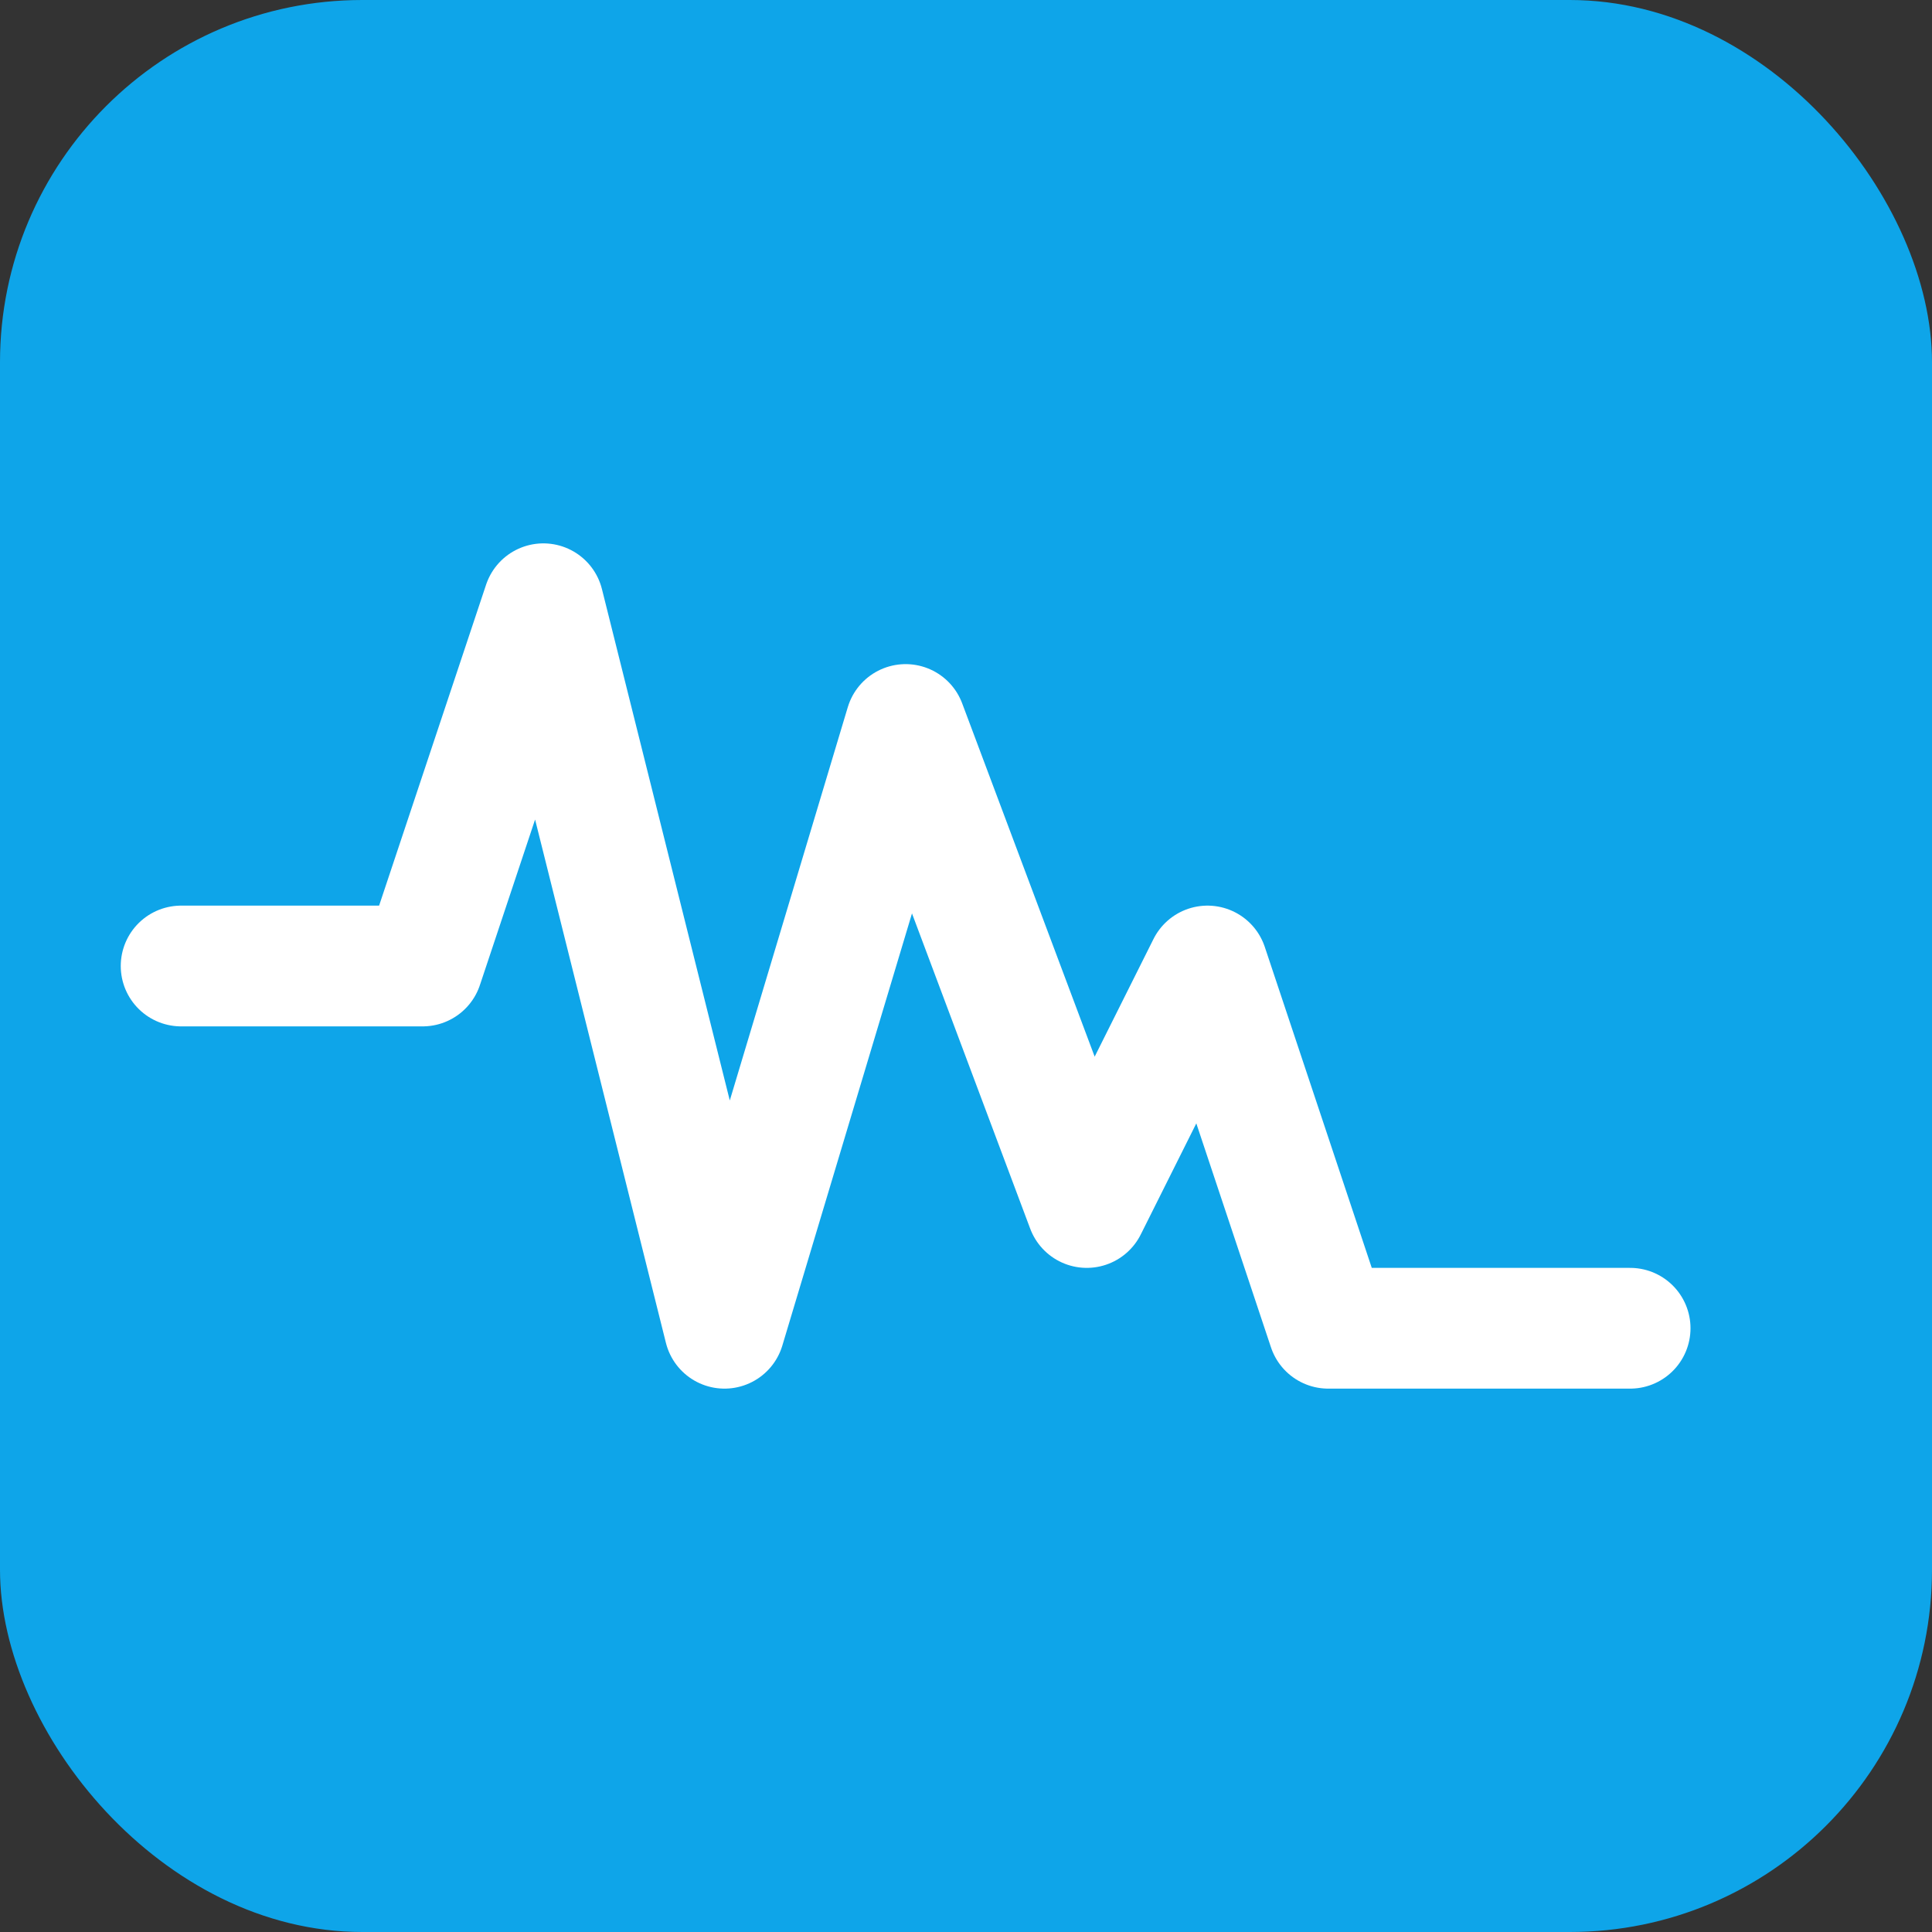
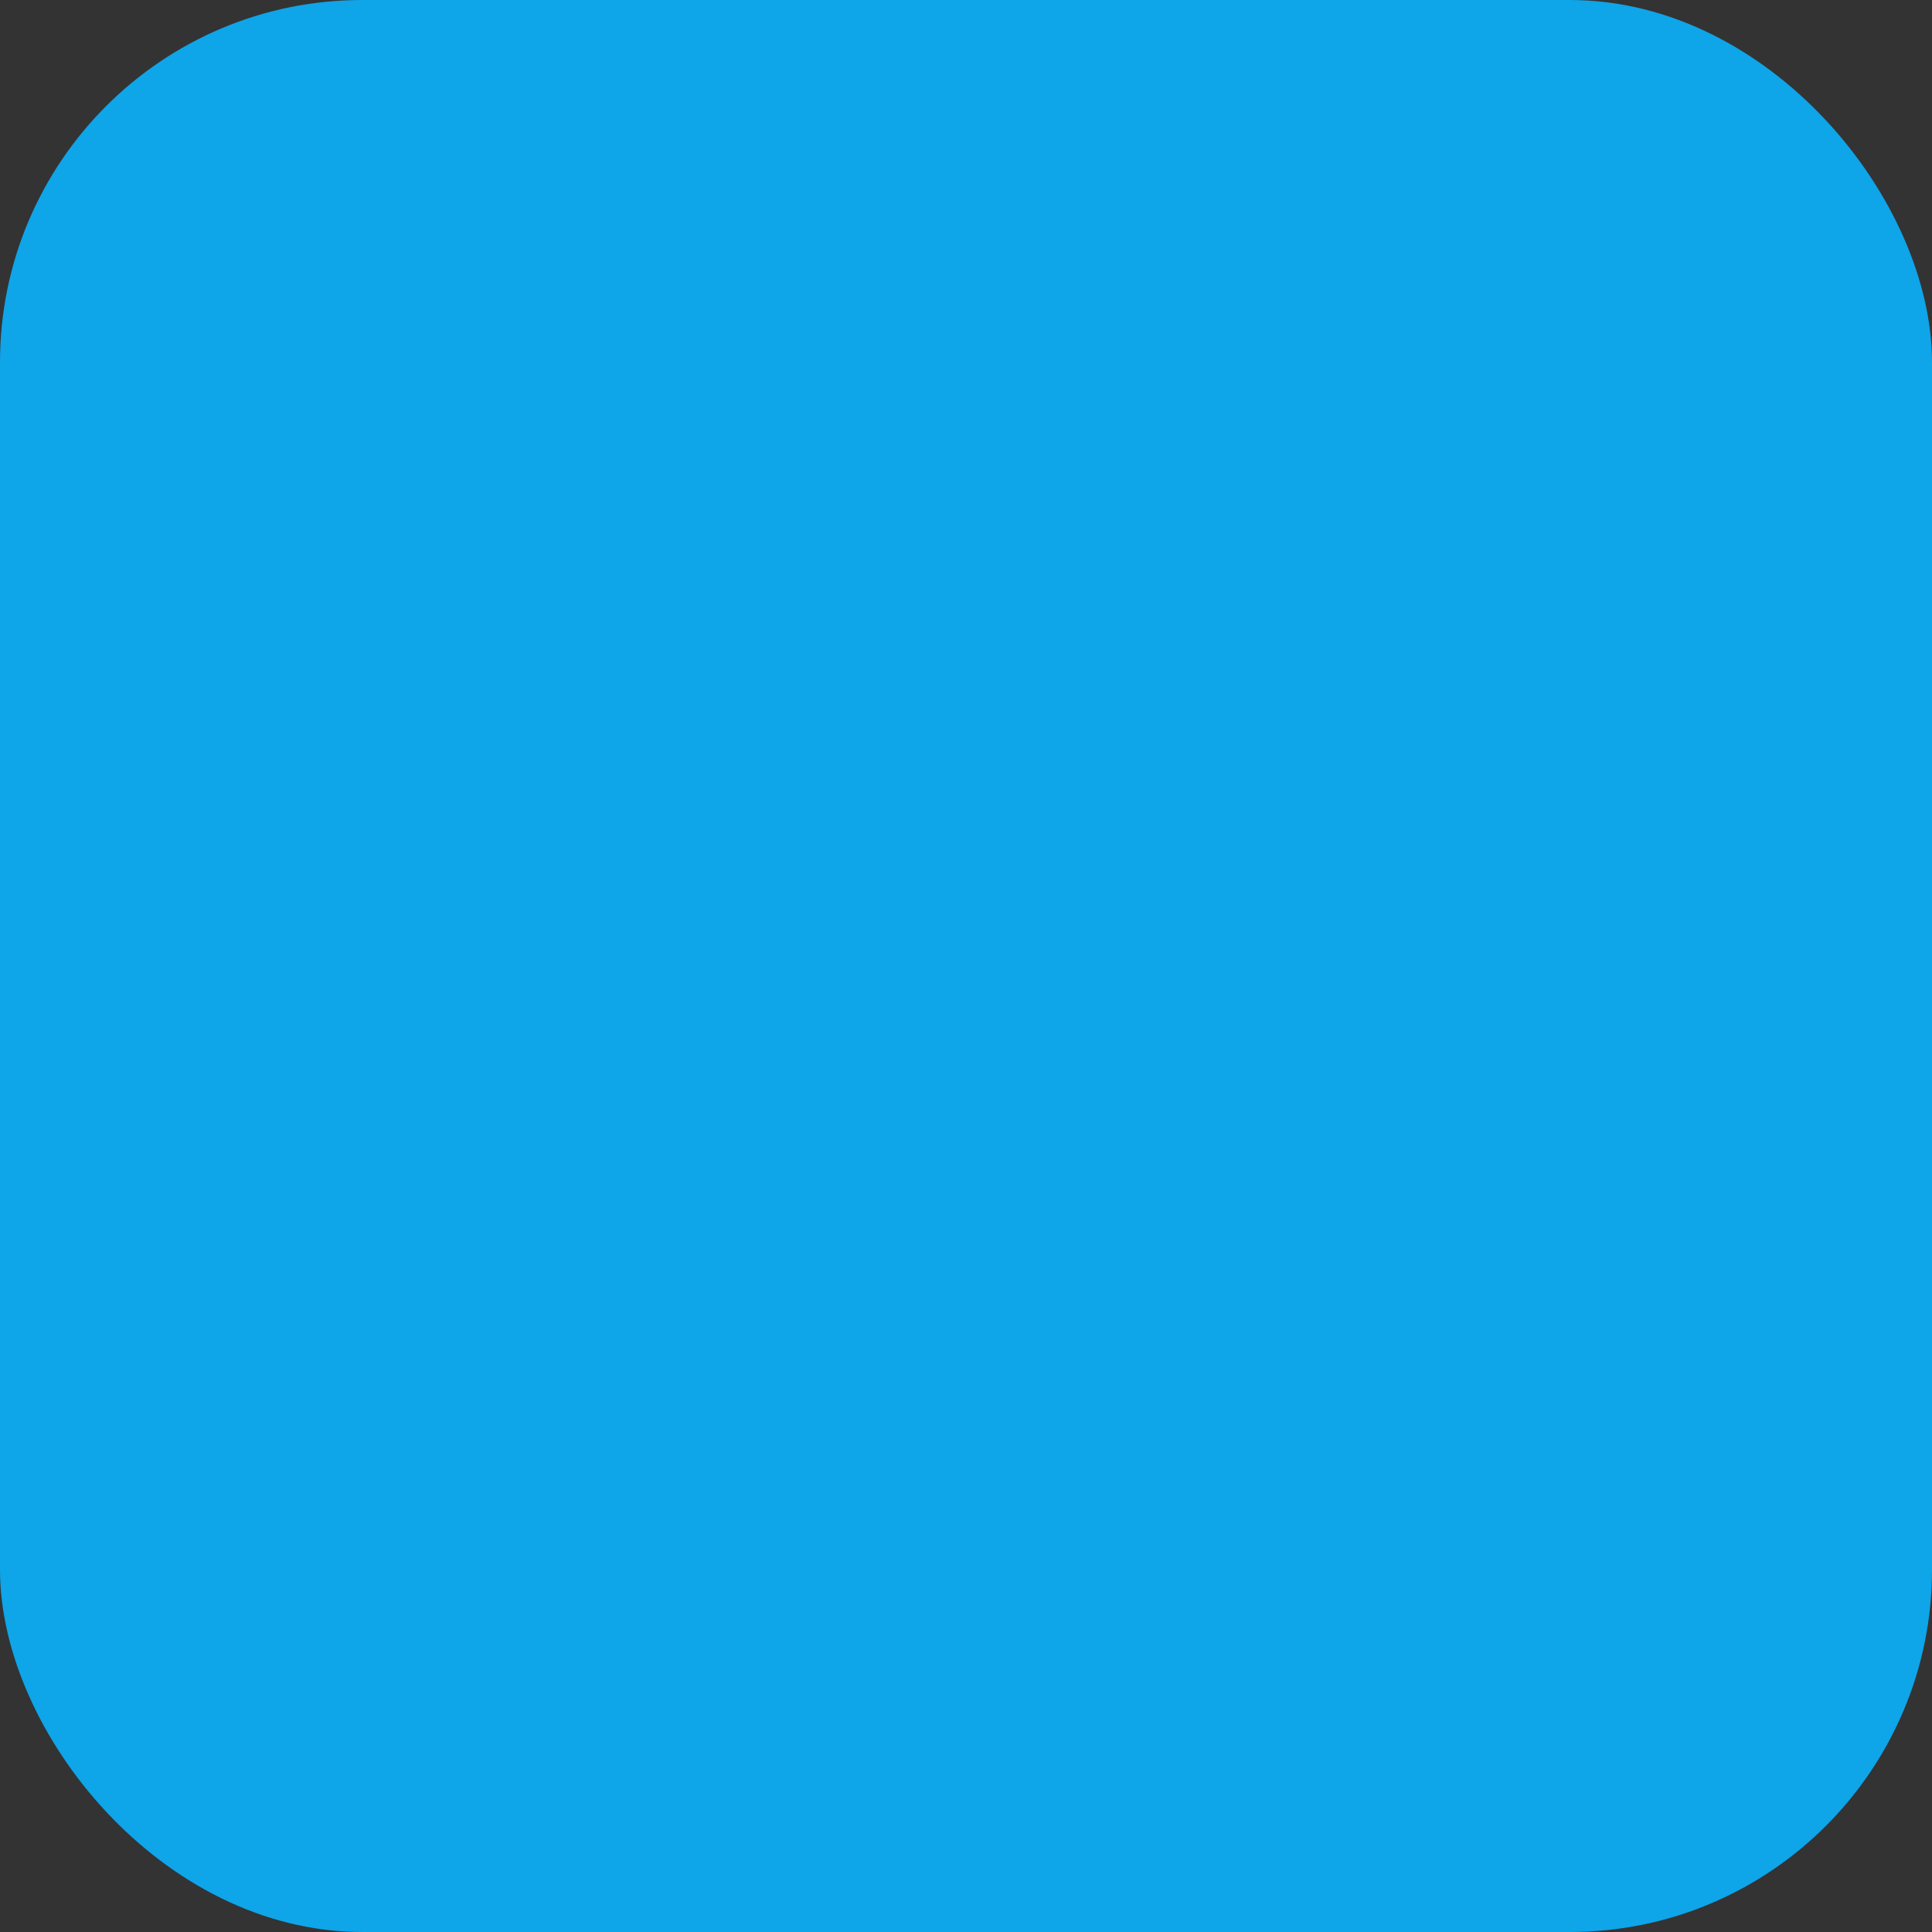
<svg xmlns="http://www.w3.org/2000/svg" viewBox="0 0 64 64">
  <rect x="0" y="0" width="64" height="64" fill="#333333" stroke="none" />
  <rect width="64" height="64" rx="12" fill="#0ea5e9" />
-   <path d="M6 32h8l4-12 6 24 6-20 6 16 4-8 4 12h10" stroke="#fff" stroke-width="4" fill="none" stroke-linecap="round" stroke-linejoin="round" />
</svg>